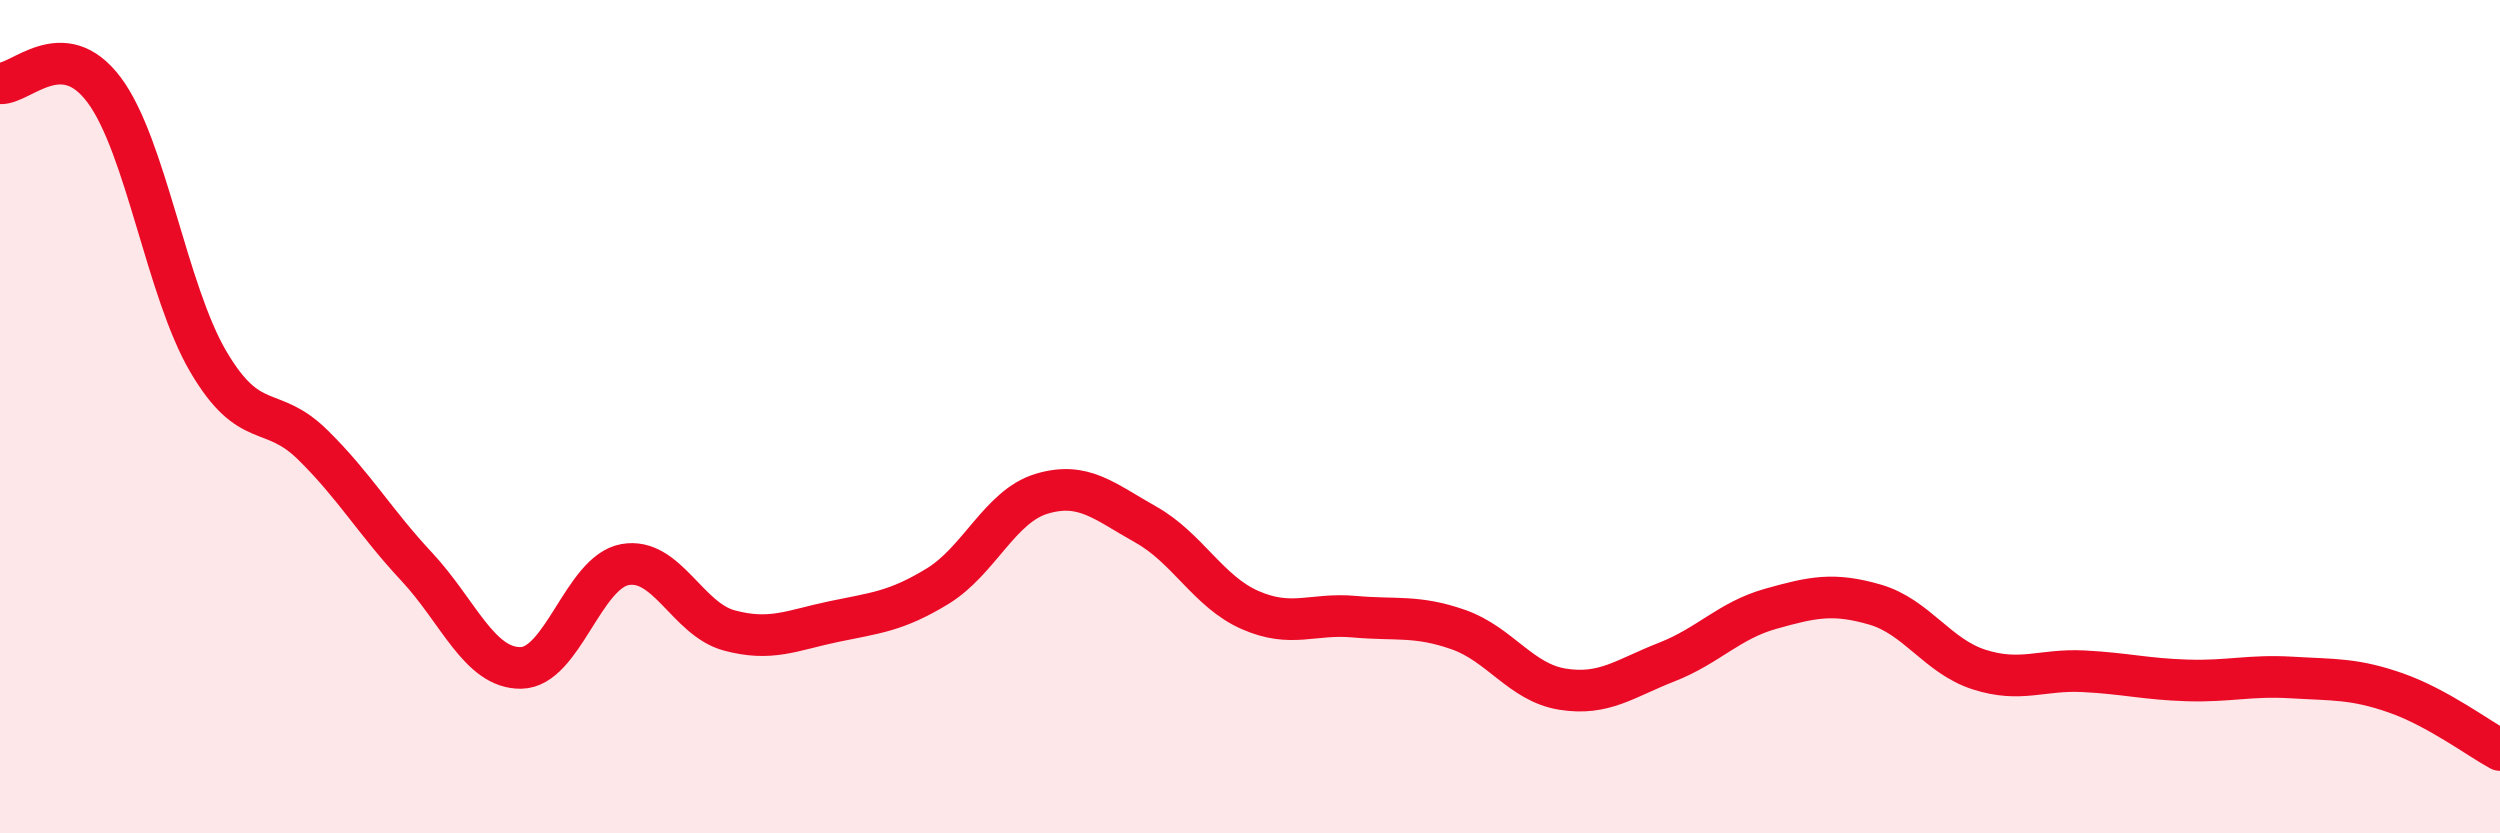
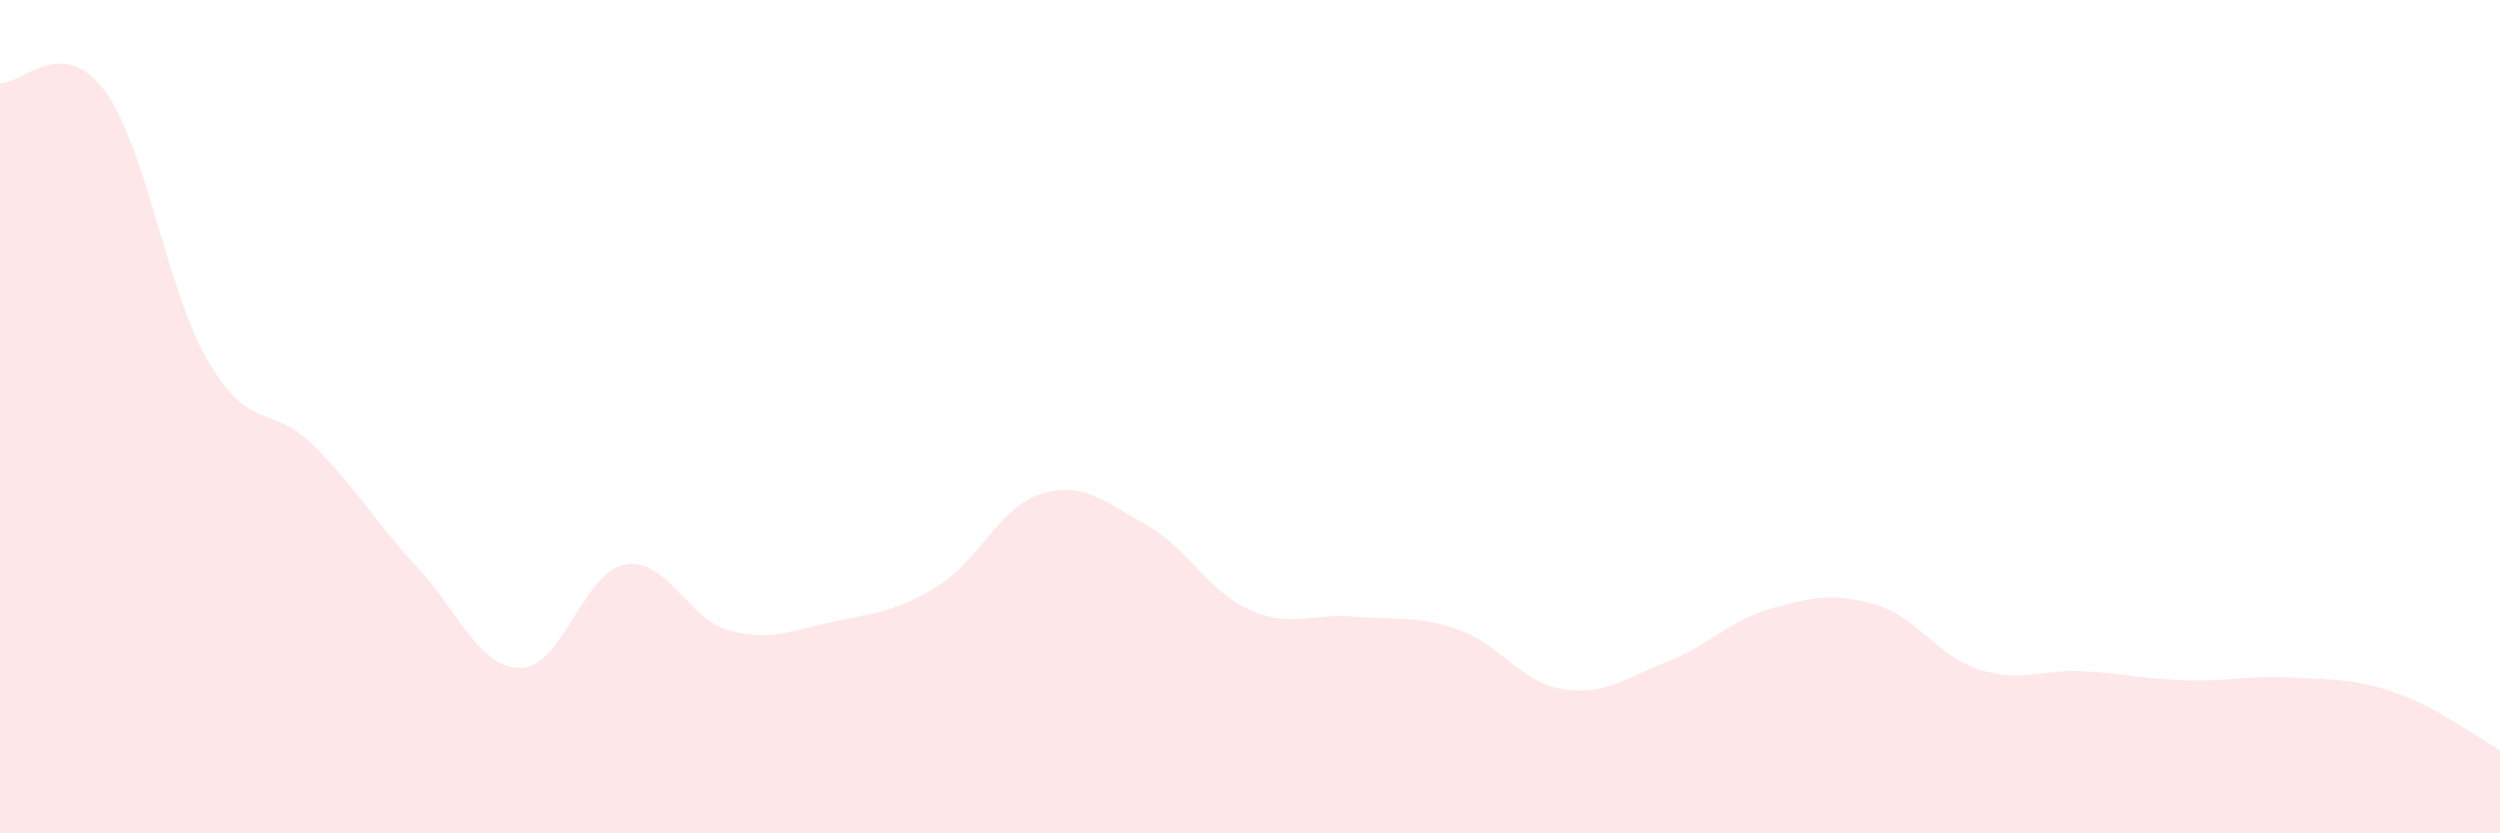
<svg xmlns="http://www.w3.org/2000/svg" width="60" height="20" viewBox="0 0 60 20">
  <path d="M 0,2 C 0.5,2.03 1.5,0.82 2.5,2.16 C 3.5,3.5 4,6.98 5,8.68 C 6,10.38 6.5,9.69 7.5,10.67 C 8.5,11.65 9,12.53 10,13.6 C 11,14.67 11.5,16.04 12.5,16.03 C 13.5,16.02 14,13.73 15,13.55 C 16,13.37 16.5,14.86 17.5,15.13 C 18.5,15.4 19,15.13 20,14.92 C 21,14.71 21.5,14.68 22.5,14.07 C 23.5,13.46 24,12.15 25,11.85 C 26,11.55 26.5,12.03 27.5,12.59 C 28.5,13.15 29,14.2 30,14.64 C 31,15.08 31.5,14.71 32.5,14.8 C 33.5,14.89 34,14.76 35,15.11 C 36,15.46 36.5,16.38 37.5,16.54 C 38.5,16.7 39,16.28 40,15.89 C 41,15.5 41.5,14.89 42.5,14.61 C 43.5,14.33 44,14.22 45,14.51 C 46,14.8 46.5,15.75 47.5,16.07 C 48.5,16.39 49,16.06 50,16.11 C 51,16.16 51.5,16.3 52.5,16.33 C 53.5,16.36 54,16.2 55,16.26 C 56,16.32 56.5,16.28 57.5,16.63 C 58.5,16.98 59.5,17.73 60,18L60 20L0 20Z" fill="#EB0A25" opacity="0.1" stroke-linecap="round" stroke-linejoin="round" />
-   <path d="M 0,2 C 0.5,2.03 1.5,0.82 2.5,2.16 C 3.5,3.5 4,6.98 5,8.68 C 6,10.38 6.5,9.69 7.5,10.67 C 8.5,11.65 9,12.53 10,13.6 C 11,14.67 11.5,16.04 12.5,16.03 C 13.5,16.02 14,13.73 15,13.55 C 16,13.37 16.5,14.86 17.5,15.13 C 18.5,15.4 19,15.13 20,14.92 C 21,14.71 21.5,14.68 22.5,14.07 C 23.5,13.46 24,12.15 25,11.85 C 26,11.55 26.5,12.03 27.5,12.59 C 28.5,13.15 29,14.2 30,14.64 C 31,15.08 31.5,14.71 32.5,14.8 C 33.5,14.89 34,14.76 35,15.11 C 36,15.46 36.5,16.38 37.5,16.54 C 38.5,16.7 39,16.28 40,15.89 C 41,15.5 41.5,14.89 42.5,14.61 C 43.5,14.33 44,14.22 45,14.51 C 46,14.8 46.5,15.75 47.5,16.07 C 48.5,16.39 49,16.06 50,16.11 C 51,16.16 51.5,16.3 52.5,16.33 C 53.5,16.36 54,16.2 55,16.26 C 56,16.32 56.5,16.28 57.5,16.63 C 58.5,16.98 59.5,17.73 60,18" stroke="#EB0A25" stroke-width="1" fill="none" stroke-linecap="round" stroke-linejoin="round" />
</svg>